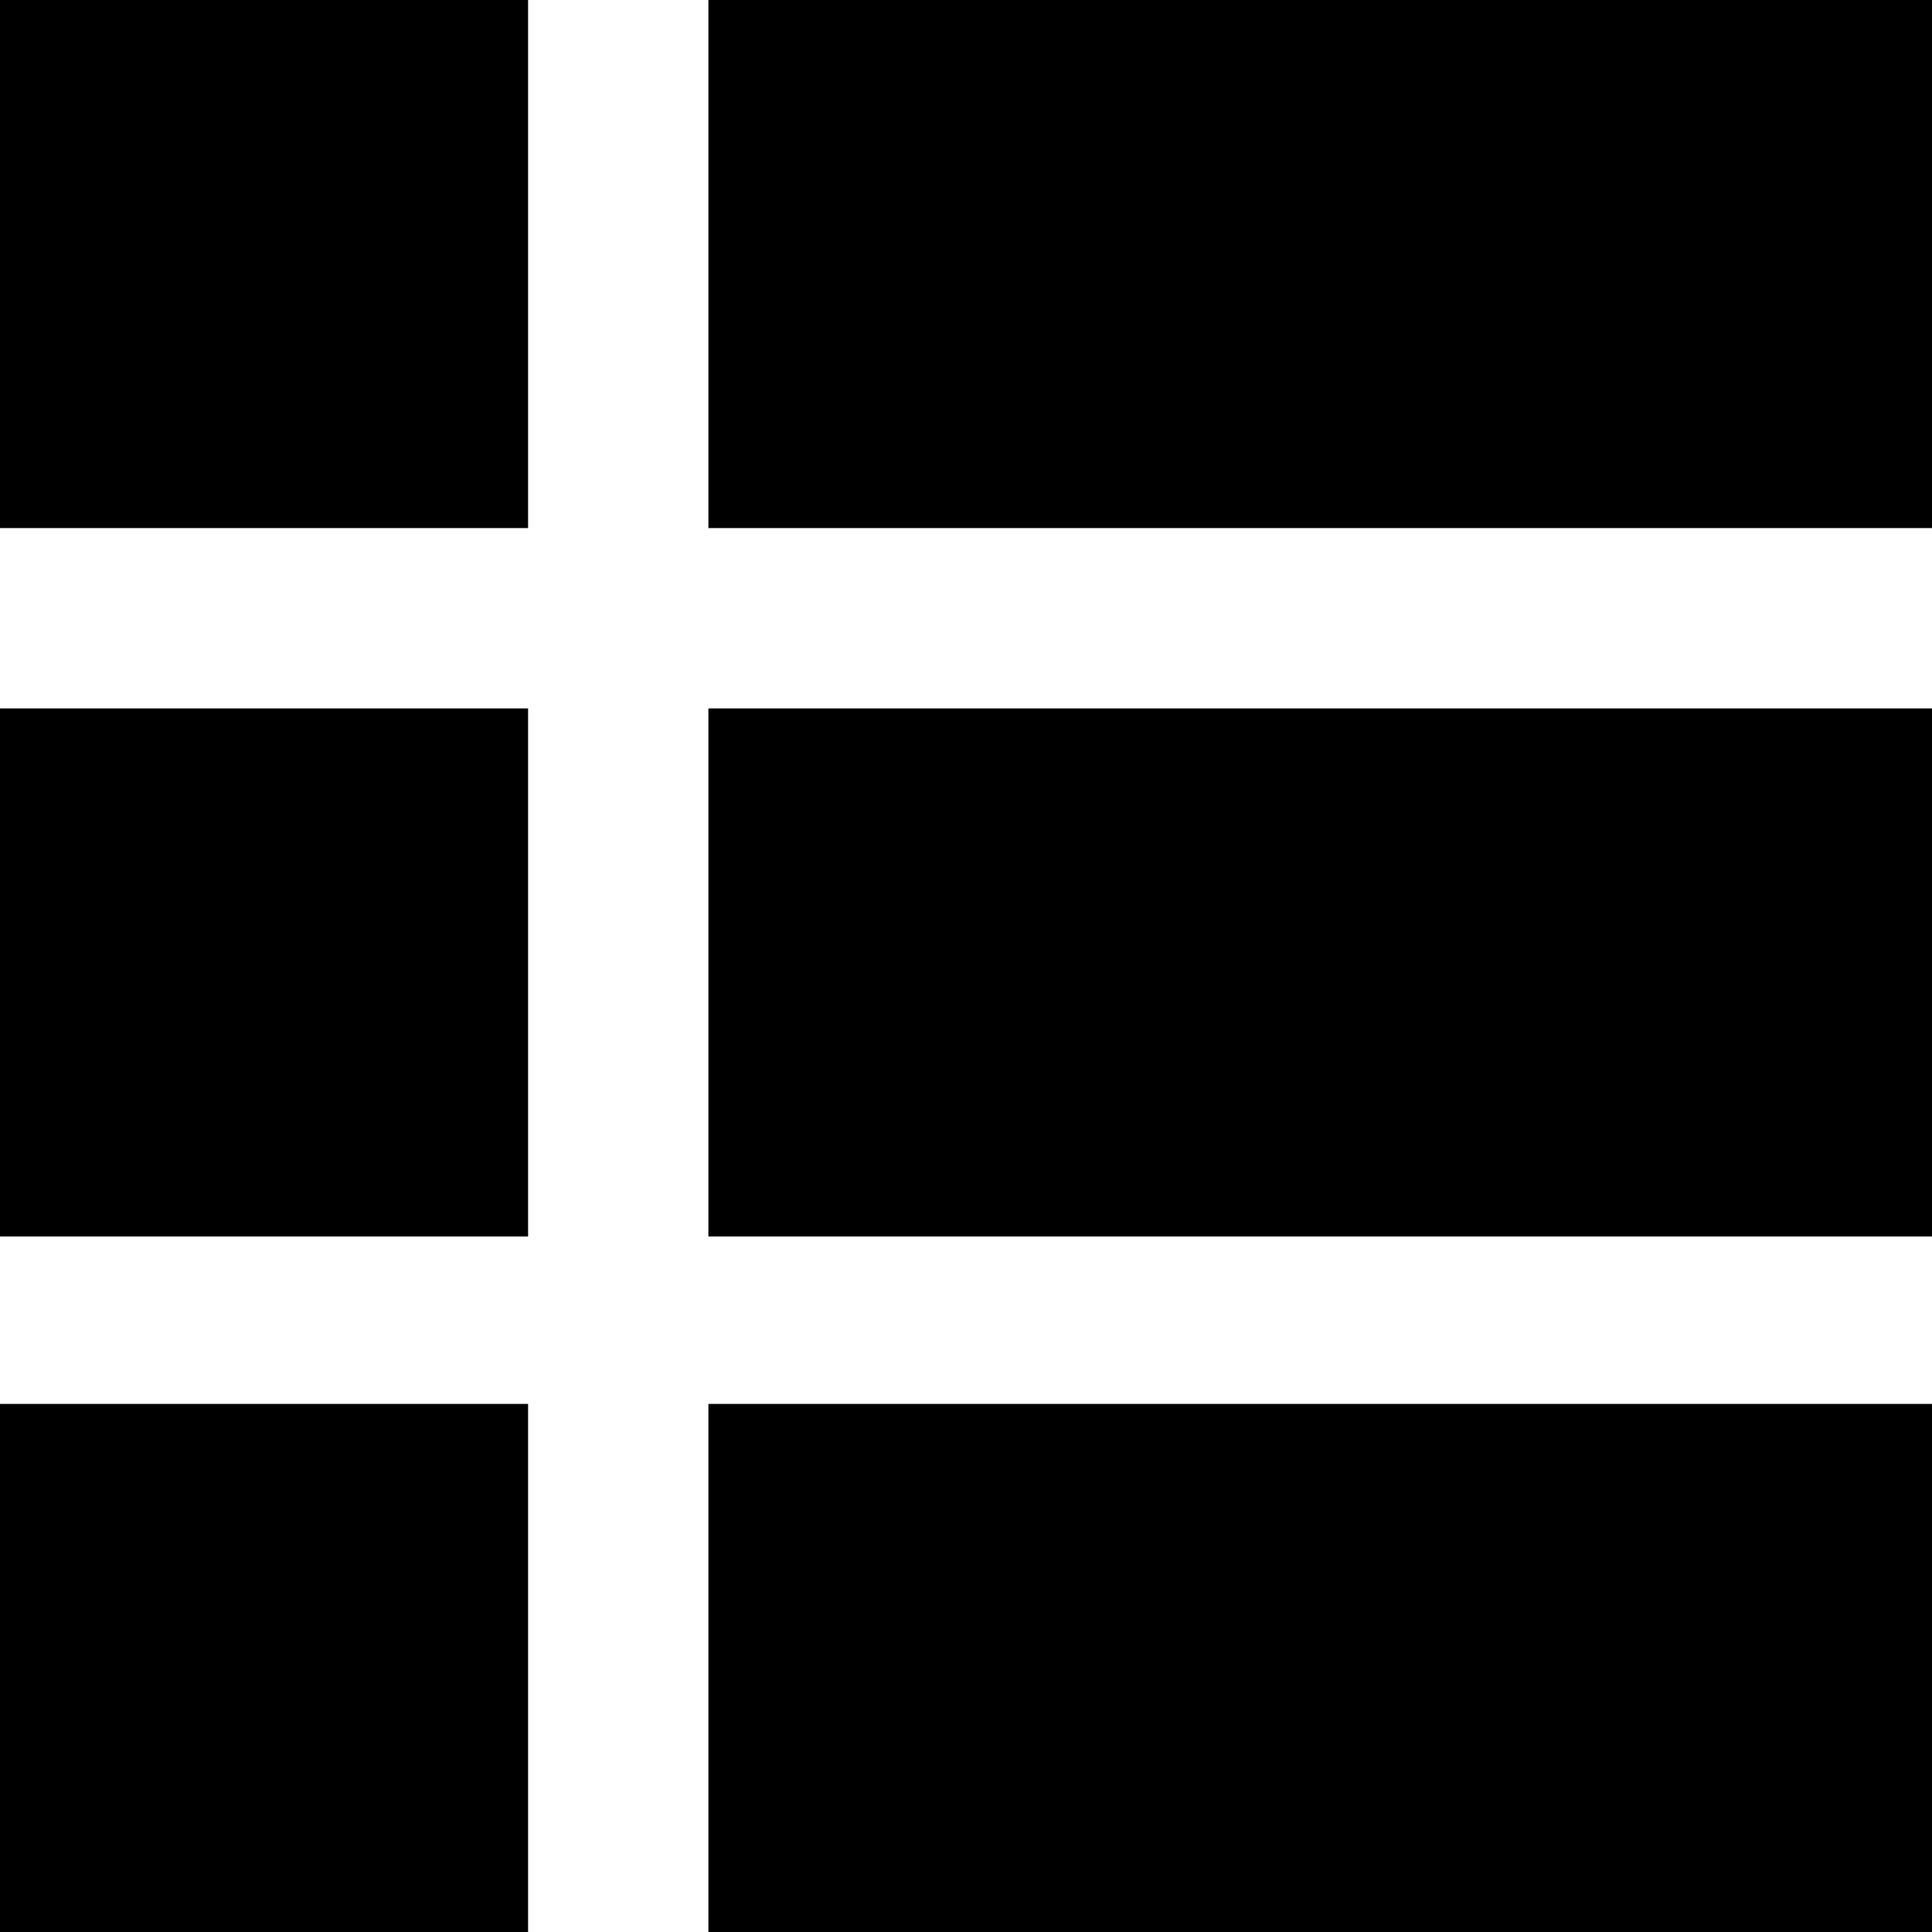
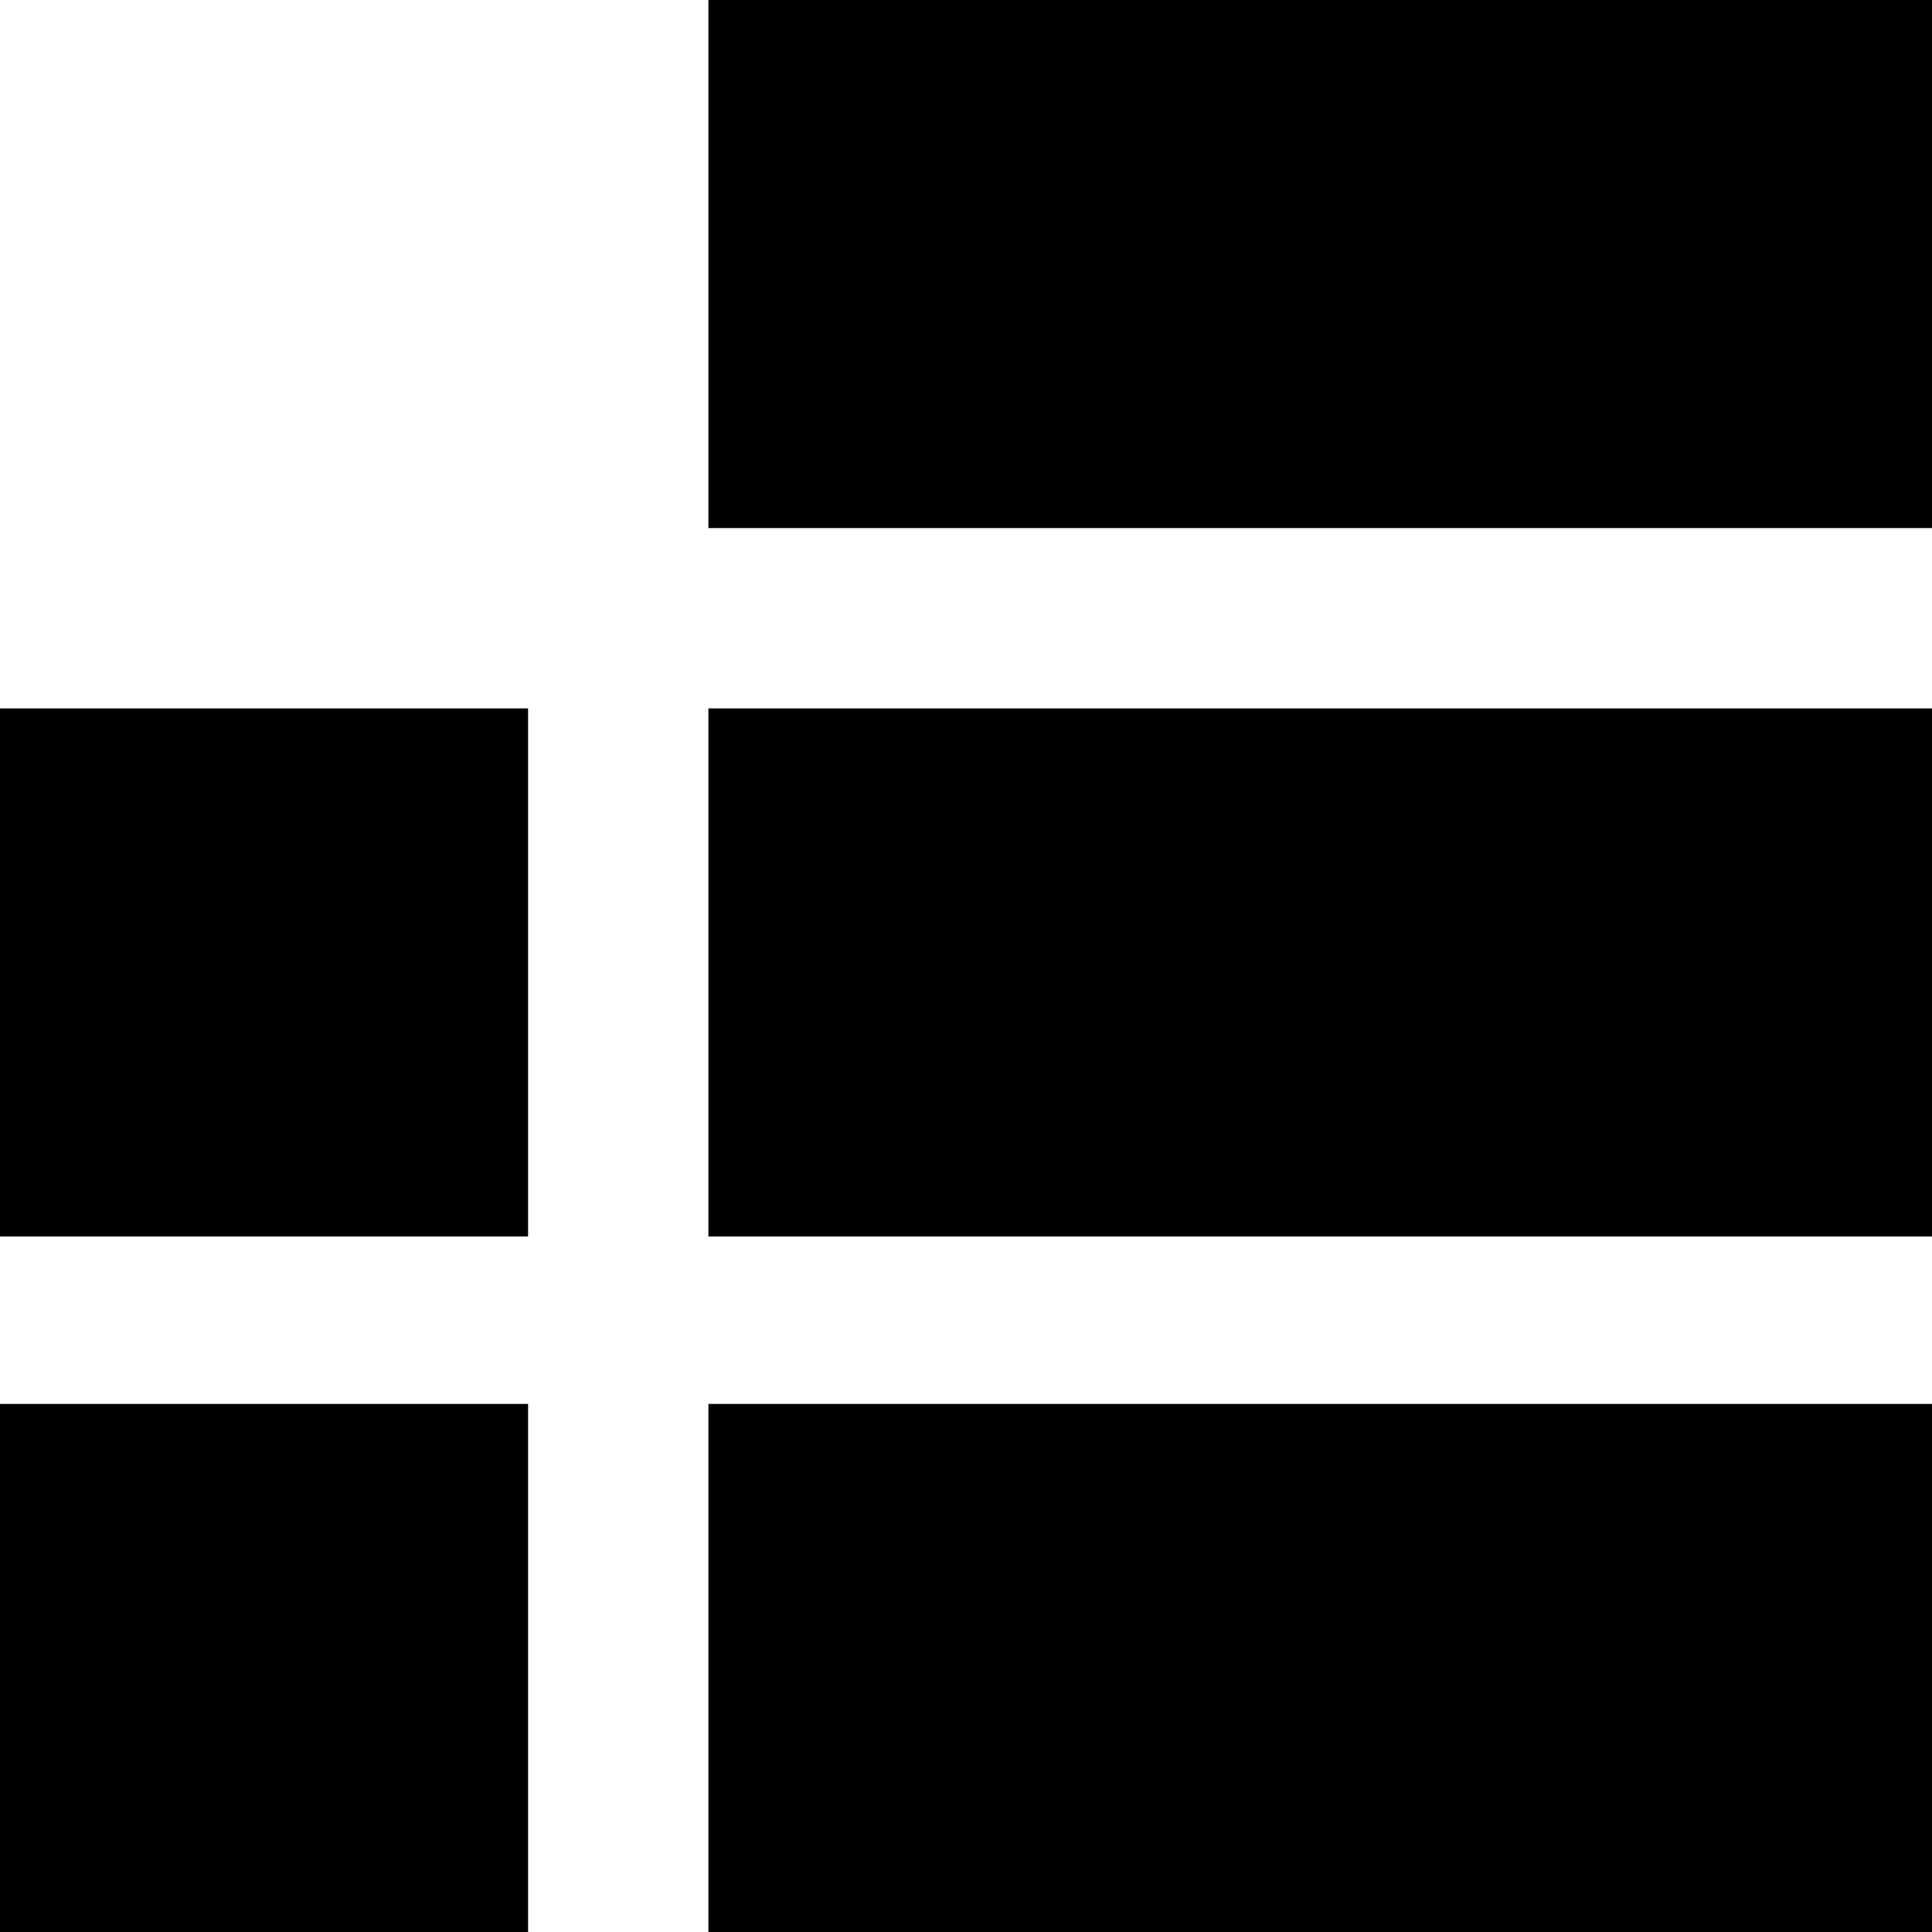
<svg xmlns="http://www.w3.org/2000/svg" xmlns:xlink="http://www.w3.org/1999/xlink" version="1.1" id="Layer_1" x="0px" y="0px" viewBox="0 0 15 15" style="enable-background:new 0 0 15 15;" xml:space="preserve">
  <style type="text/css">
	.st0{clip-path:url(#SVGID_2_);}
	.st1{clip-path:url(#SVGID_4_);}
	.st2{clip-path:url(#SVGID_6_);}
	.st3{clip-path:url(#SVGID_8_);}
	.st4{clip-path:url(#SVGID_10_);}
	.st5{clip-path:url(#SVGID_12_);}
</style>
  <g>
    <g>
      <defs>
-         <rect id="SVGID_1_" width="4.1" height="4.1" />
-       </defs>
+         </defs>
      <clipPath id="SVGID_2_">
        <use xlink:href="#SVGID_1_" style="overflow:visible;" />
      </clipPath>
      <rect x="-6.8" y="-6.8" class="st0" width="17.7" height="17.7" />
    </g>
    <g>
      <defs>
        <rect id="SVGID_3_" x="5.5" width="9.5" height="4.1" />
      </defs>
      <clipPath id="SVGID_4_">
        <use xlink:href="#SVGID_3_" style="overflow:visible;" />
      </clipPath>
      <rect x="-1.4" y="-6.8" class="st1" width="23.2" height="17.7" />
    </g>
    <g>
      <defs>
        <rect id="SVGID_5_" y="5.5" width="4.1" height="4.1" />
      </defs>
      <clipPath id="SVGID_6_">
        <use xlink:href="#SVGID_5_" style="overflow:visible;" />
      </clipPath>
      <rect x="-6.8" y="-1.4" class="st2" width="17.7" height="17.7" />
    </g>
    <g>
      <defs>
        <rect id="SVGID_7_" x="5.5" y="5.5" width="9.5" height="4.1" />
      </defs>
      <clipPath id="SVGID_8_">
        <use xlink:href="#SVGID_7_" style="overflow:visible;" />
      </clipPath>
      <rect x="-1.4" y="-1.4" class="st3" width="23.2" height="17.7" />
    </g>
    <g>
      <defs>
        <rect id="SVGID_9_" y="10.9" width="4.1" height="4.1" />
      </defs>
      <clipPath id="SVGID_10_">
        <use xlink:href="#SVGID_9_" style="overflow:visible;" />
      </clipPath>
      <rect x="-6.8" y="4.1" class="st4" width="17.7" height="17.7" />
    </g>
    <g>
      <defs>
        <rect id="SVGID_11_" x="5.5" y="10.9" width="9.5" height="4.1" />
      </defs>
      <clipPath id="SVGID_12_">
        <use xlink:href="#SVGID_11_" style="overflow:visible;" />
      </clipPath>
      <rect x="-1.4" y="4.1" class="st5" width="23.2" height="17.7" />
    </g>
  </g>
</svg>